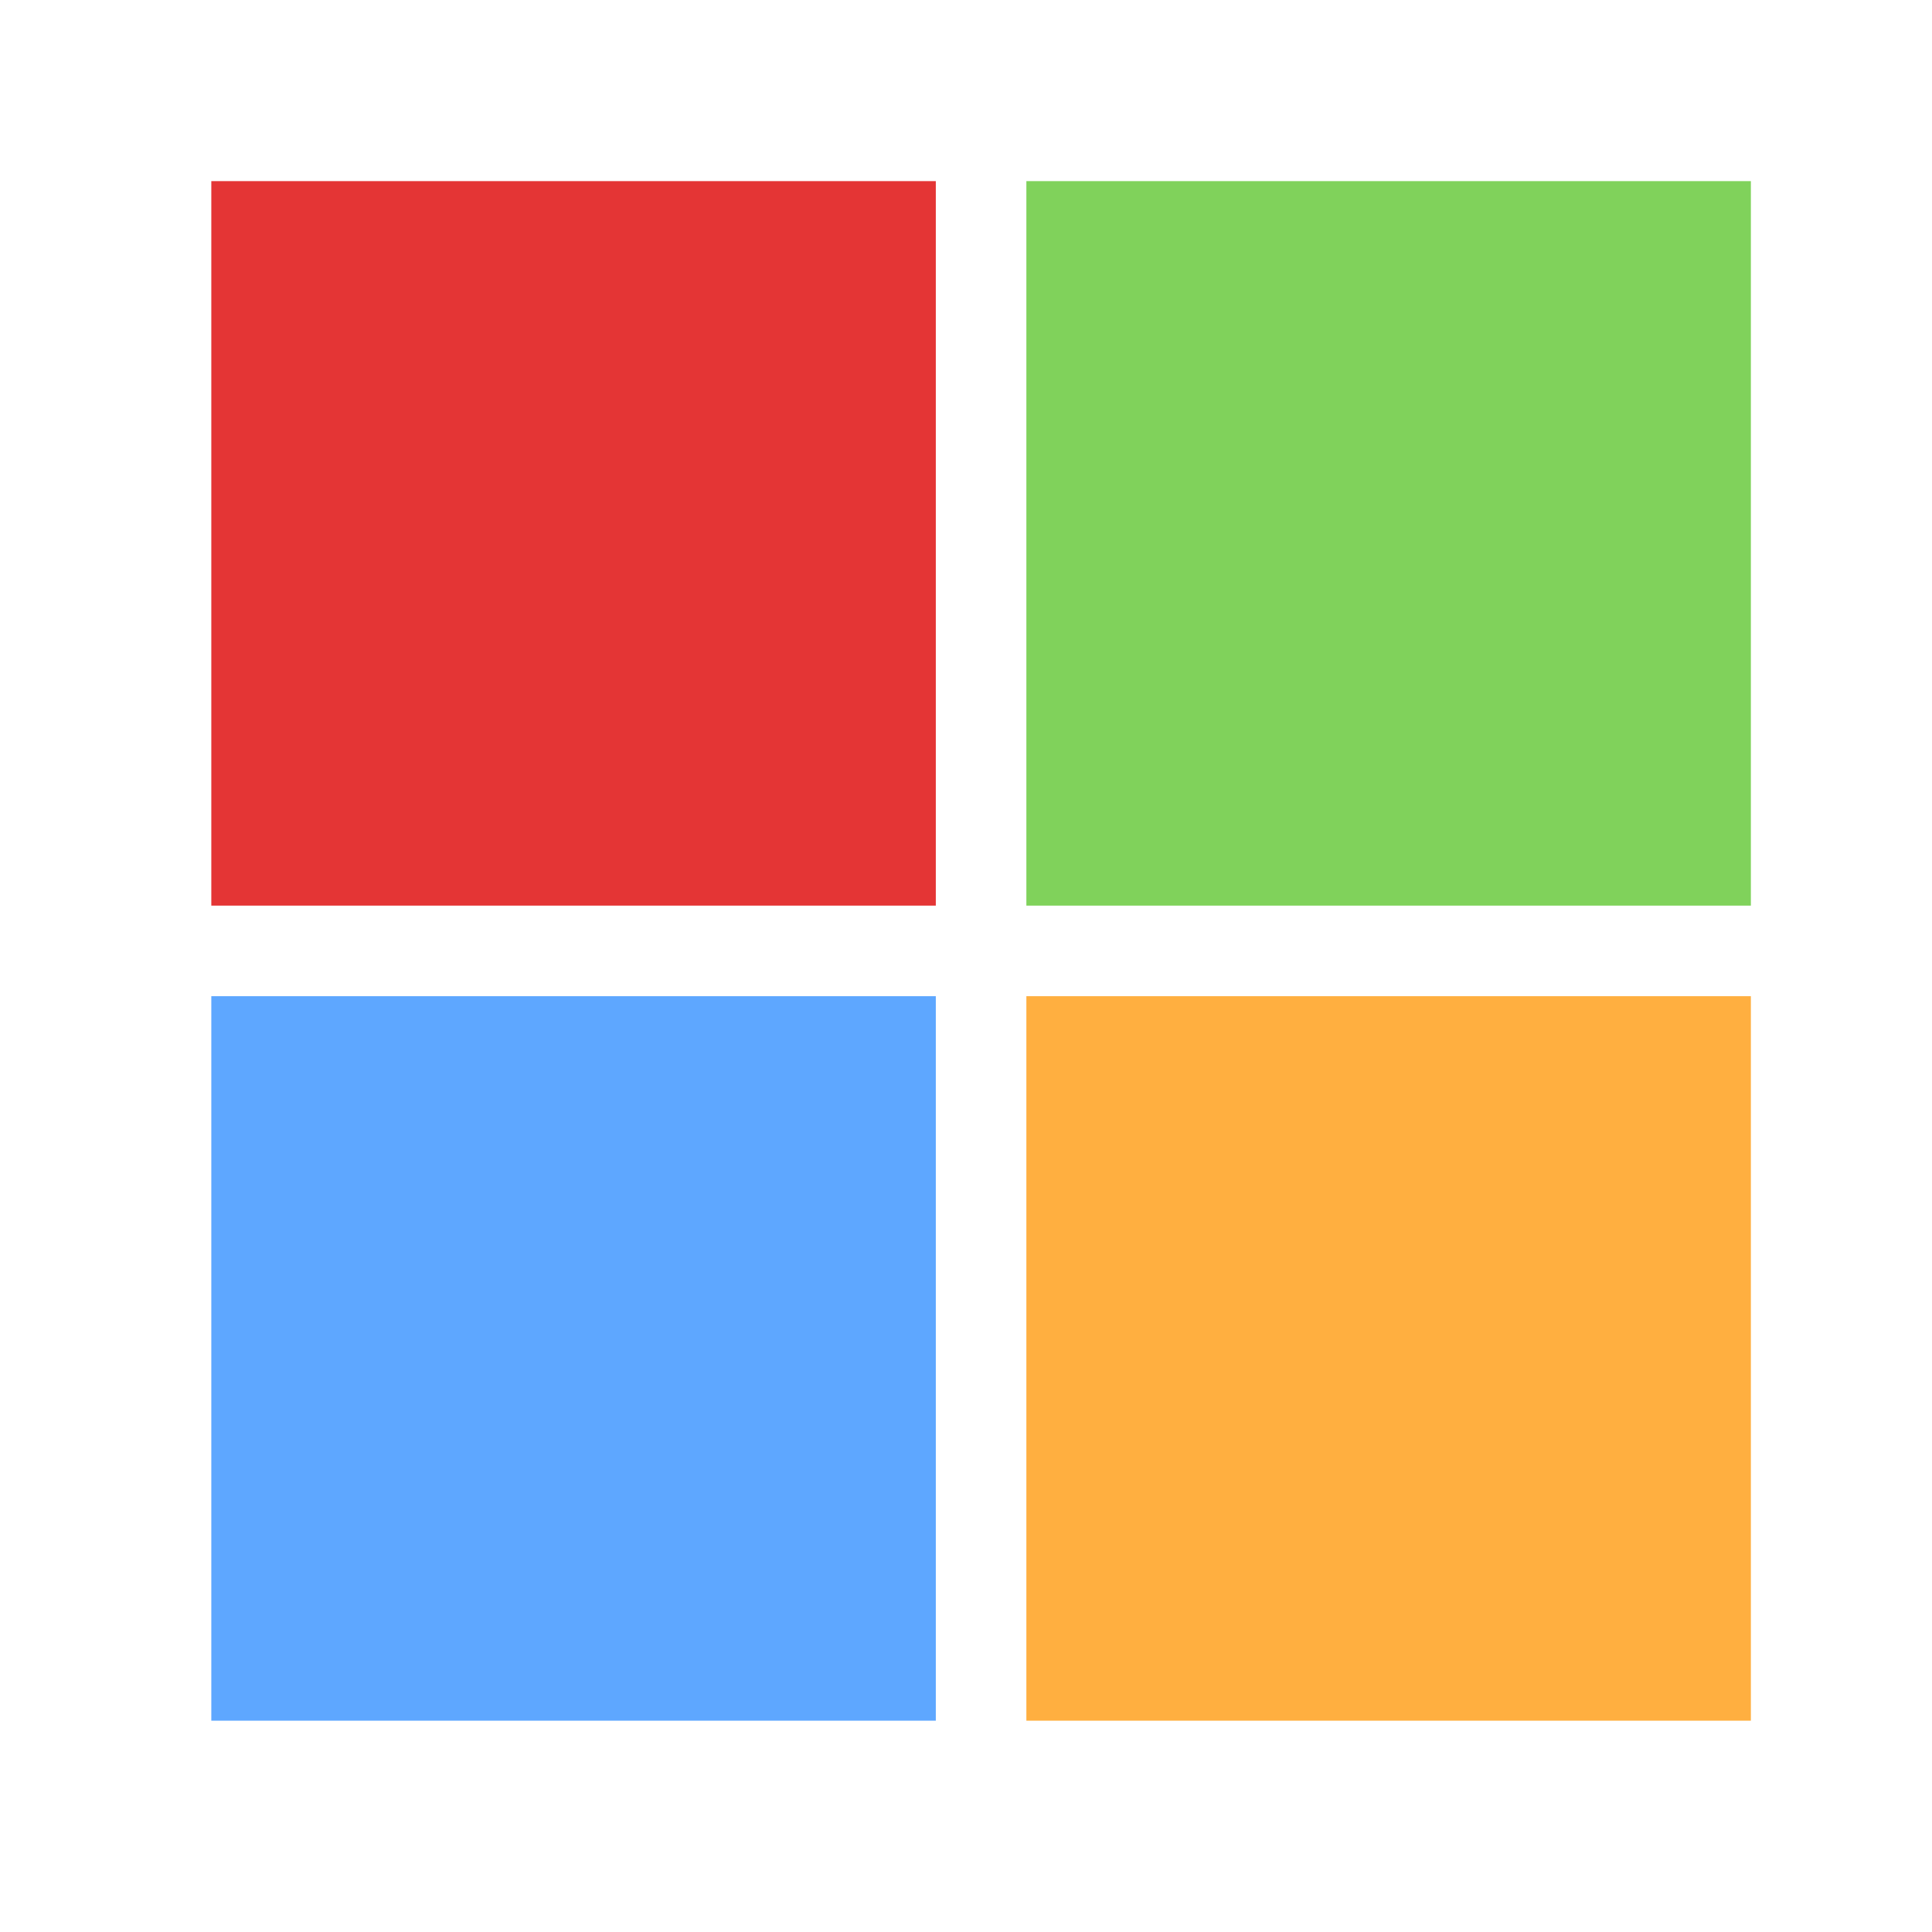
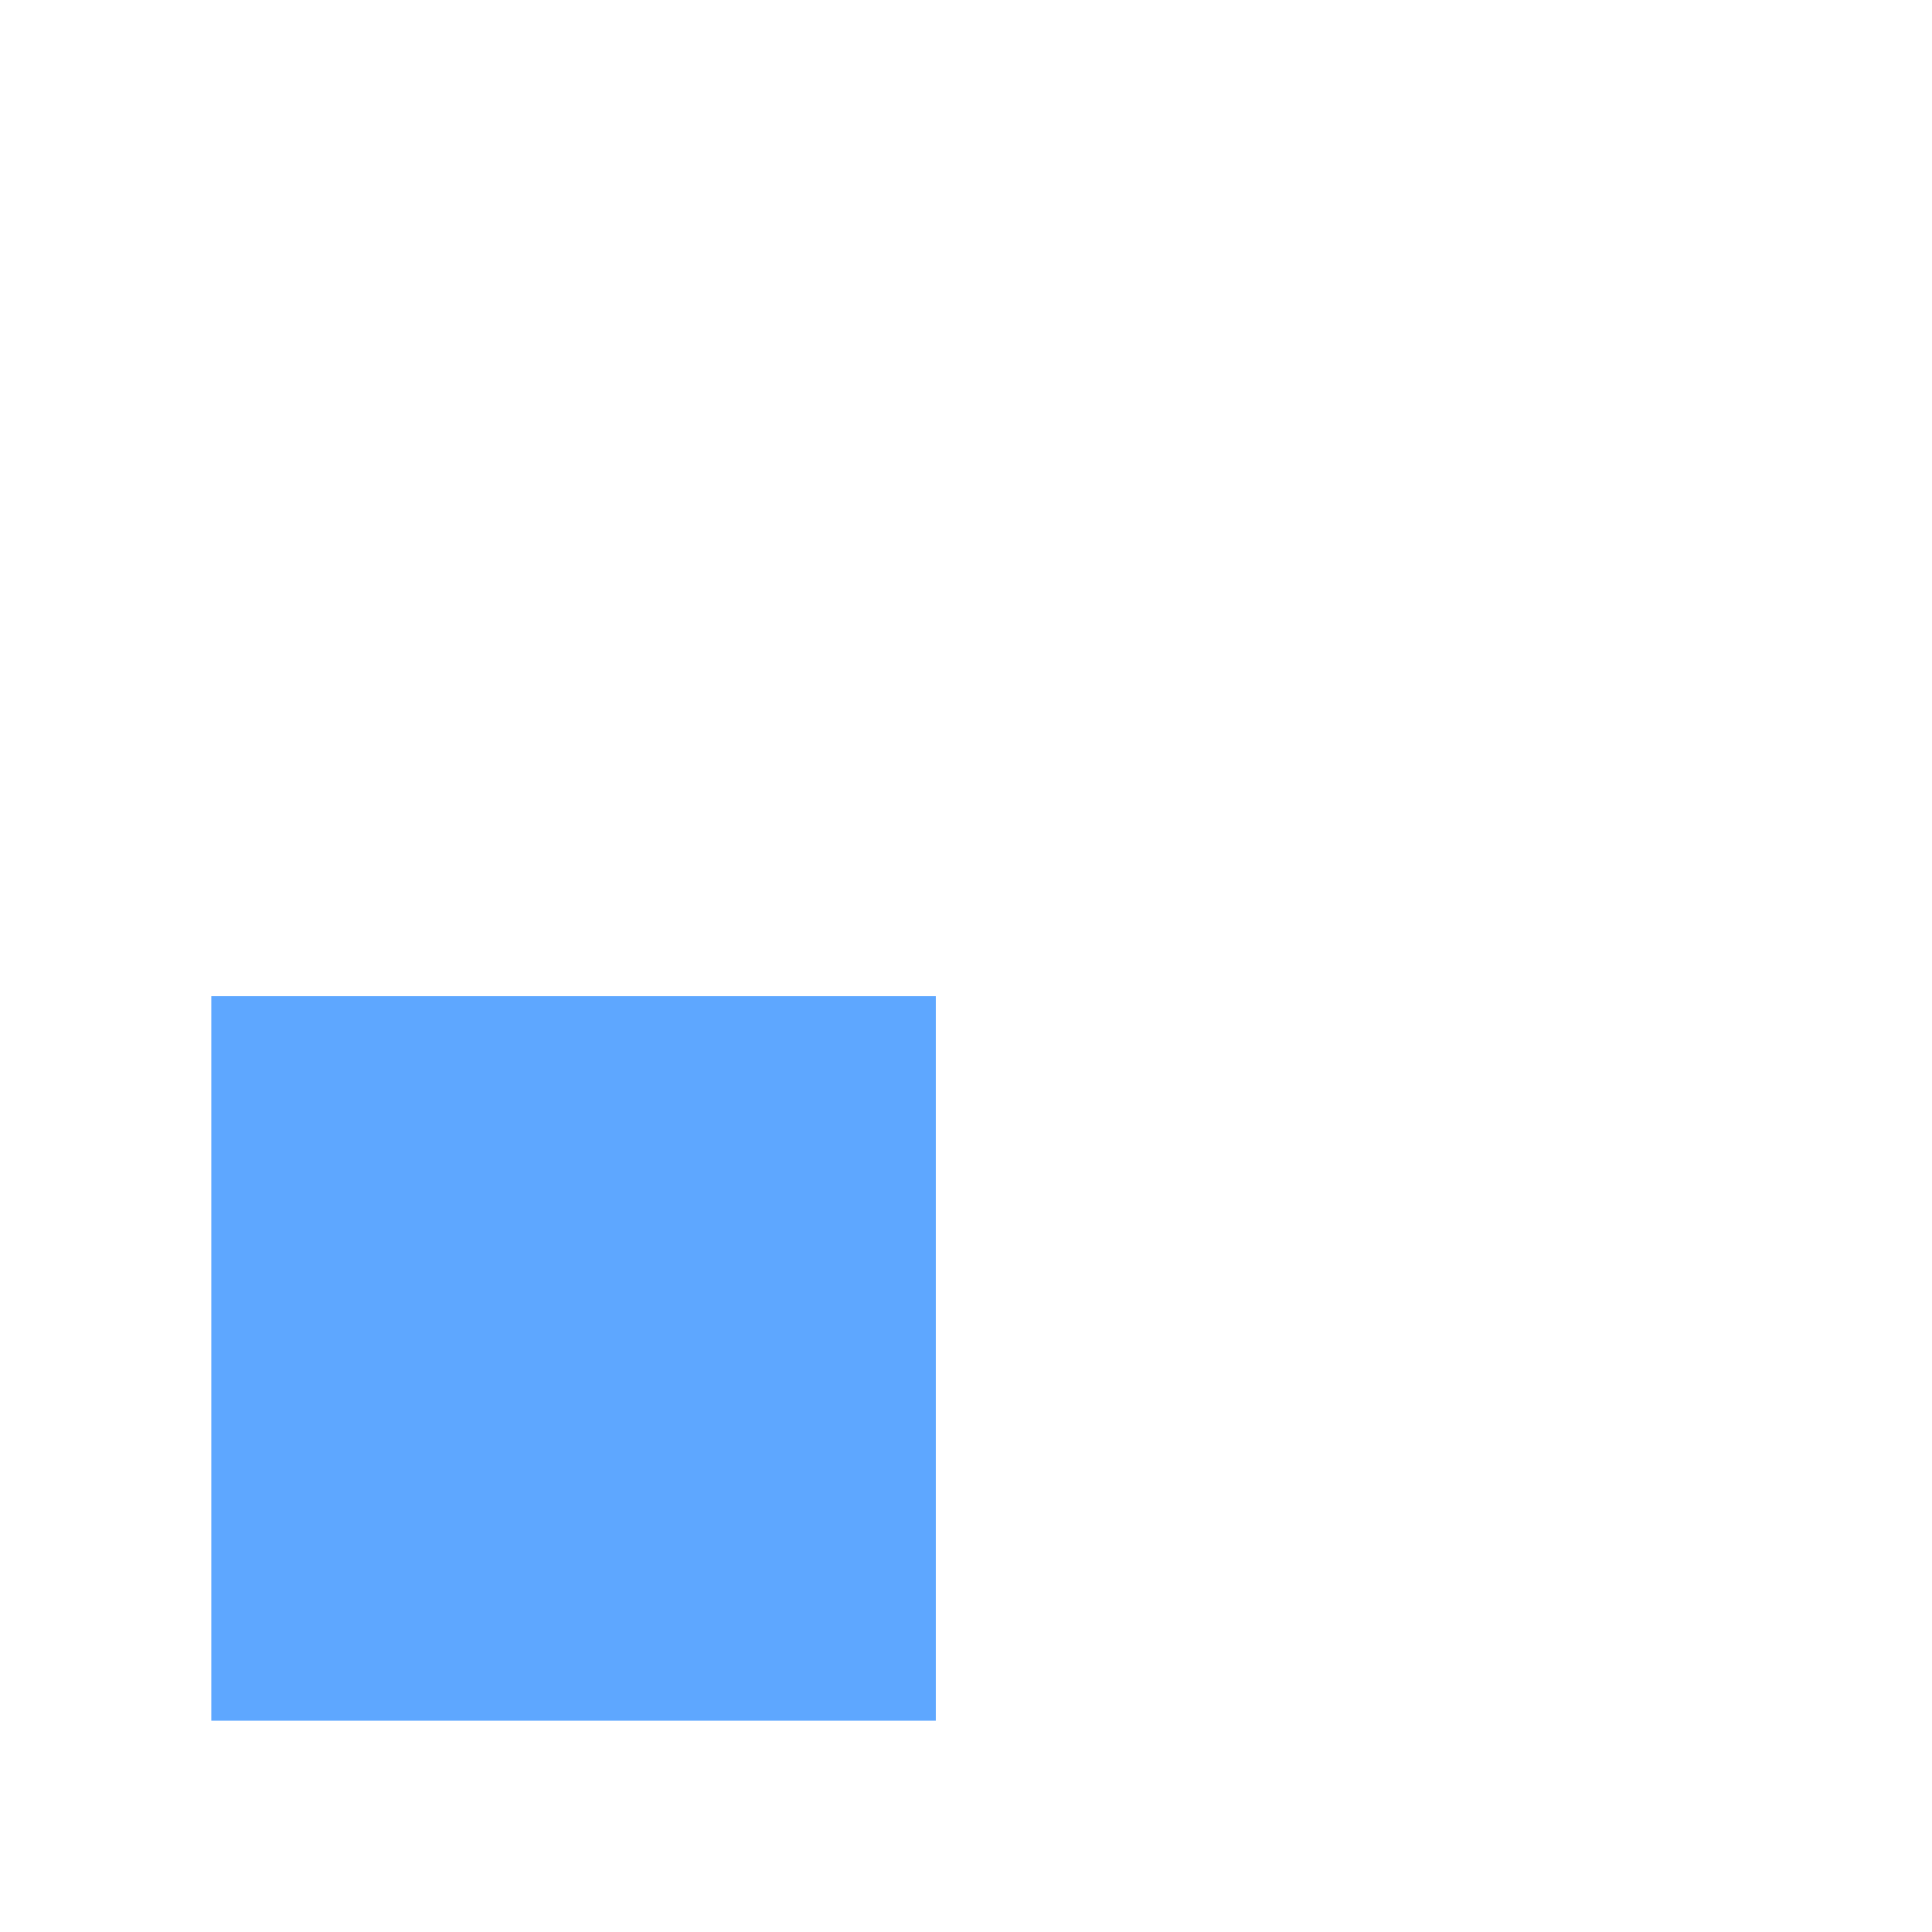
<svg xmlns="http://www.w3.org/2000/svg" height="64" viewBox="0 0 64 64" width="64">
  <g fill="none" fill-rule="evenodd">
-     <path d="m7 6h24v24h-24z" fill="#e43535" />
    <path d="m7 33h24v24h-24z" fill="#5ea7ff" />
-     <path d="m34 33h24v24h-24z" fill="#ffaf40" />
-     <path d="m34 6h24v24h-24z" fill="#80d25b" />
  </g>
</svg>